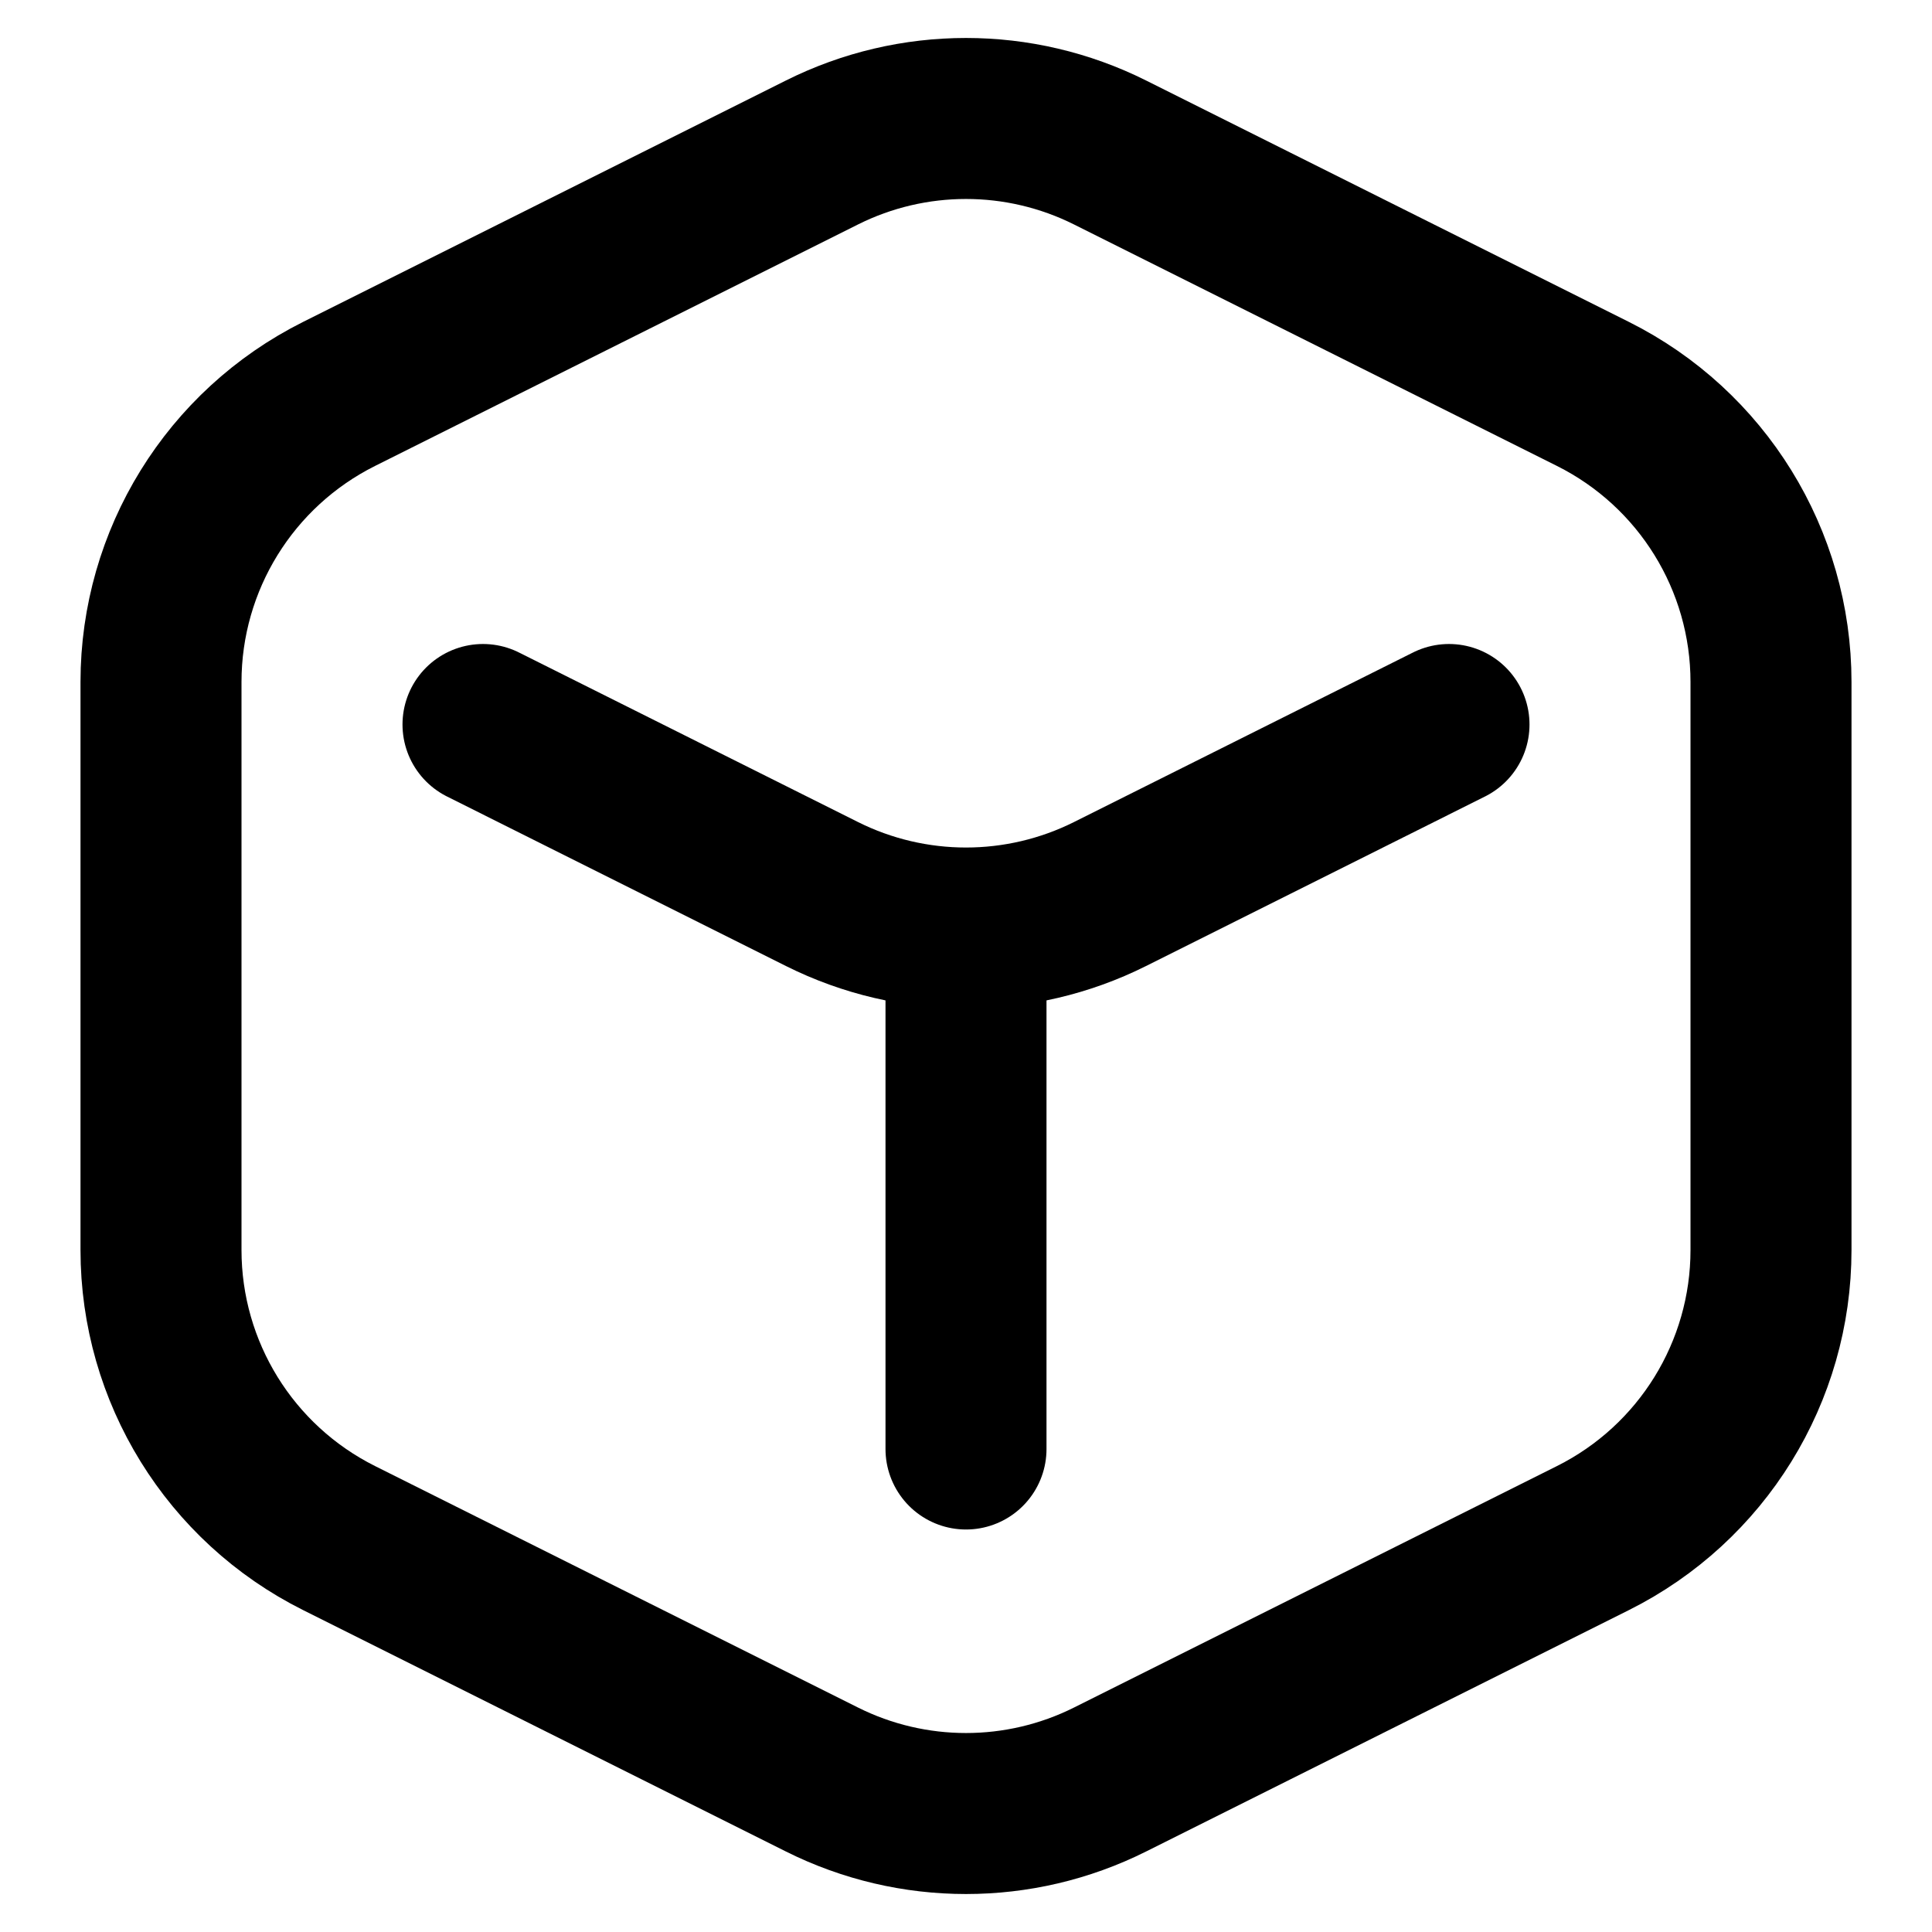
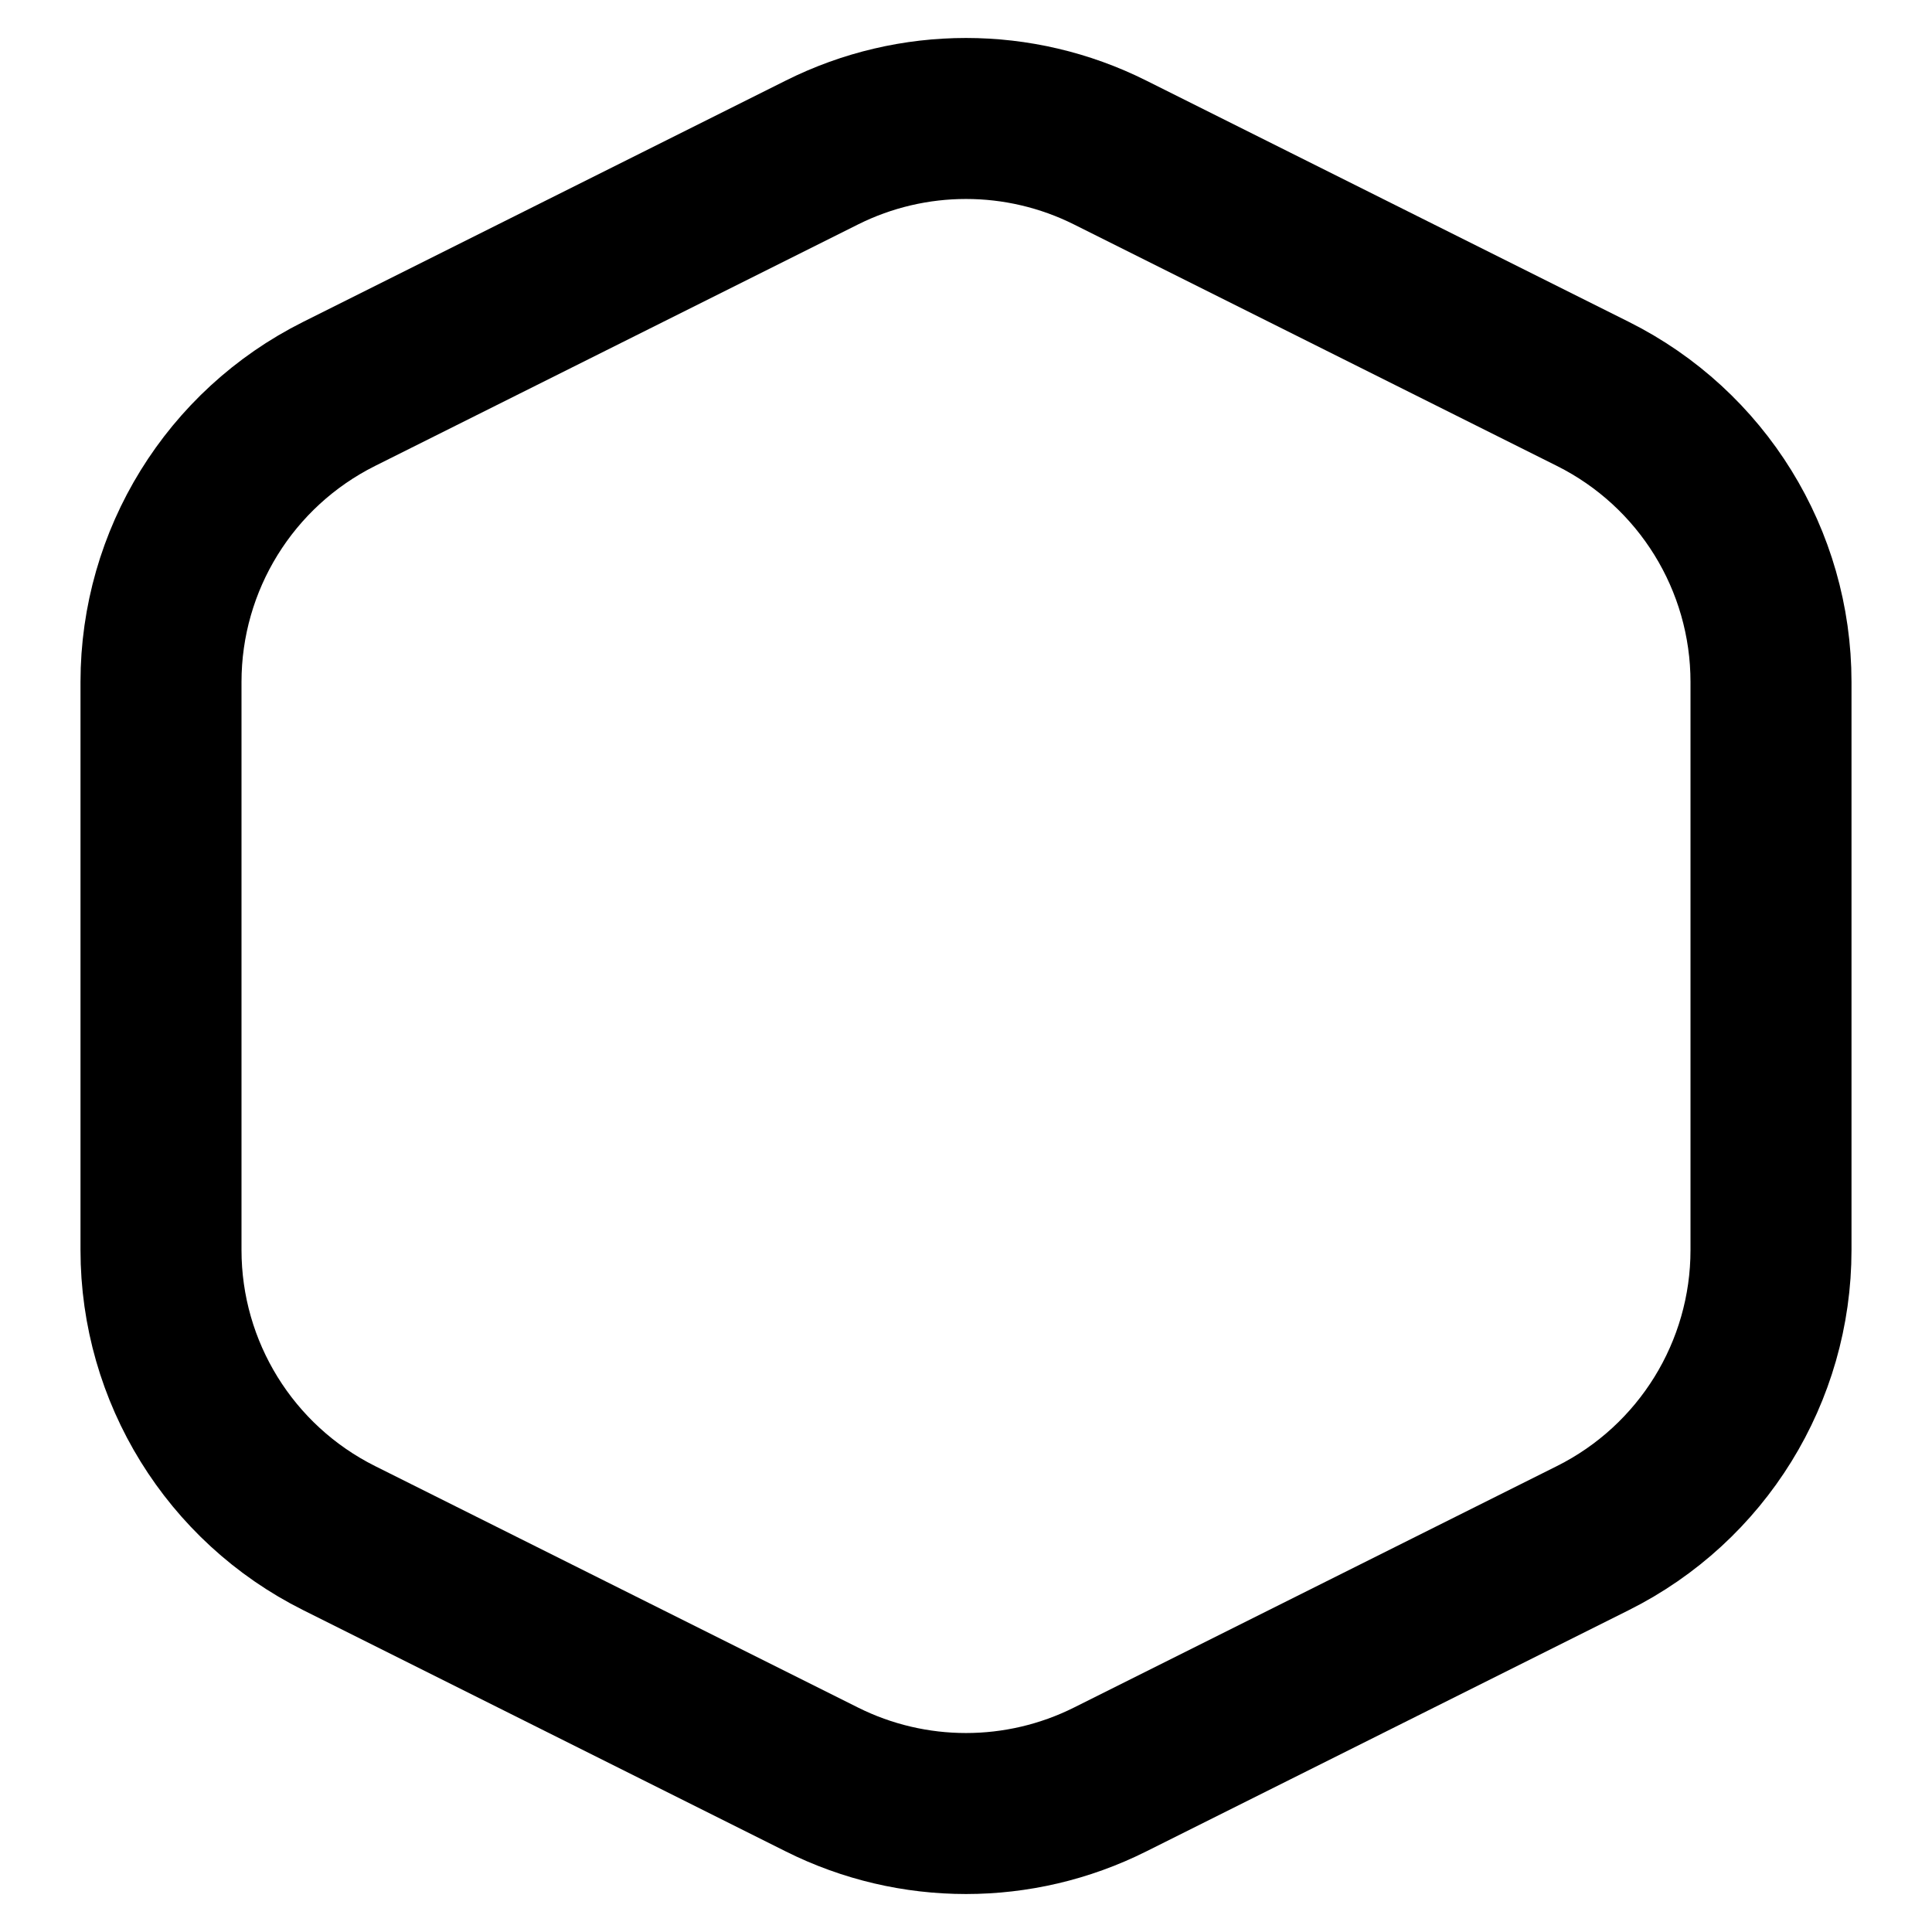
<svg xmlns="http://www.w3.org/2000/svg" width="24" height="24" viewBox="0 0 24 24" fill="none">
  <path d="M19.789 19.106L13.789 22.106C12.663 22.669 11.337 22.669 10.211 22.106L4.211 19.106C2.856 18.428 2 17.043 2 15.528V8.472C2 6.957 2.856 5.572 4.211 4.894L10.211 1.894C11.337 1.331 12.663 1.331 13.789 1.894L19.789 4.894C21.144 5.572 22 6.957 22 8.472V15.528C22 17.043 21.144 18.428 19.789 19.106Z" stroke="#62739D" style="stroke:#62739D;stroke:color(display-p3 0.384 0.451 0.616);stroke-opacity:1;" stroke-width="2" stroke-linejoin="round" />
-   <path d="M6 9L10.211 11.106C11.337 11.669 12.663 11.669 13.789 11.106L18 9" stroke="#BAC8EB" style="stroke:#BAC8EB;stroke:color(display-p3 0.729 0.784 0.922);stroke-opacity:1;" stroke-width="2" stroke-linecap="round" stroke-linejoin="round" />
-   <path d="M12 18V12" stroke="#BAC8EB" style="stroke:#BAC8EB;stroke:color(display-p3 0.729 0.784 0.922);stroke-opacity:1;" stroke-width="2" stroke-linecap="round" stroke-linejoin="round" />
</svg>